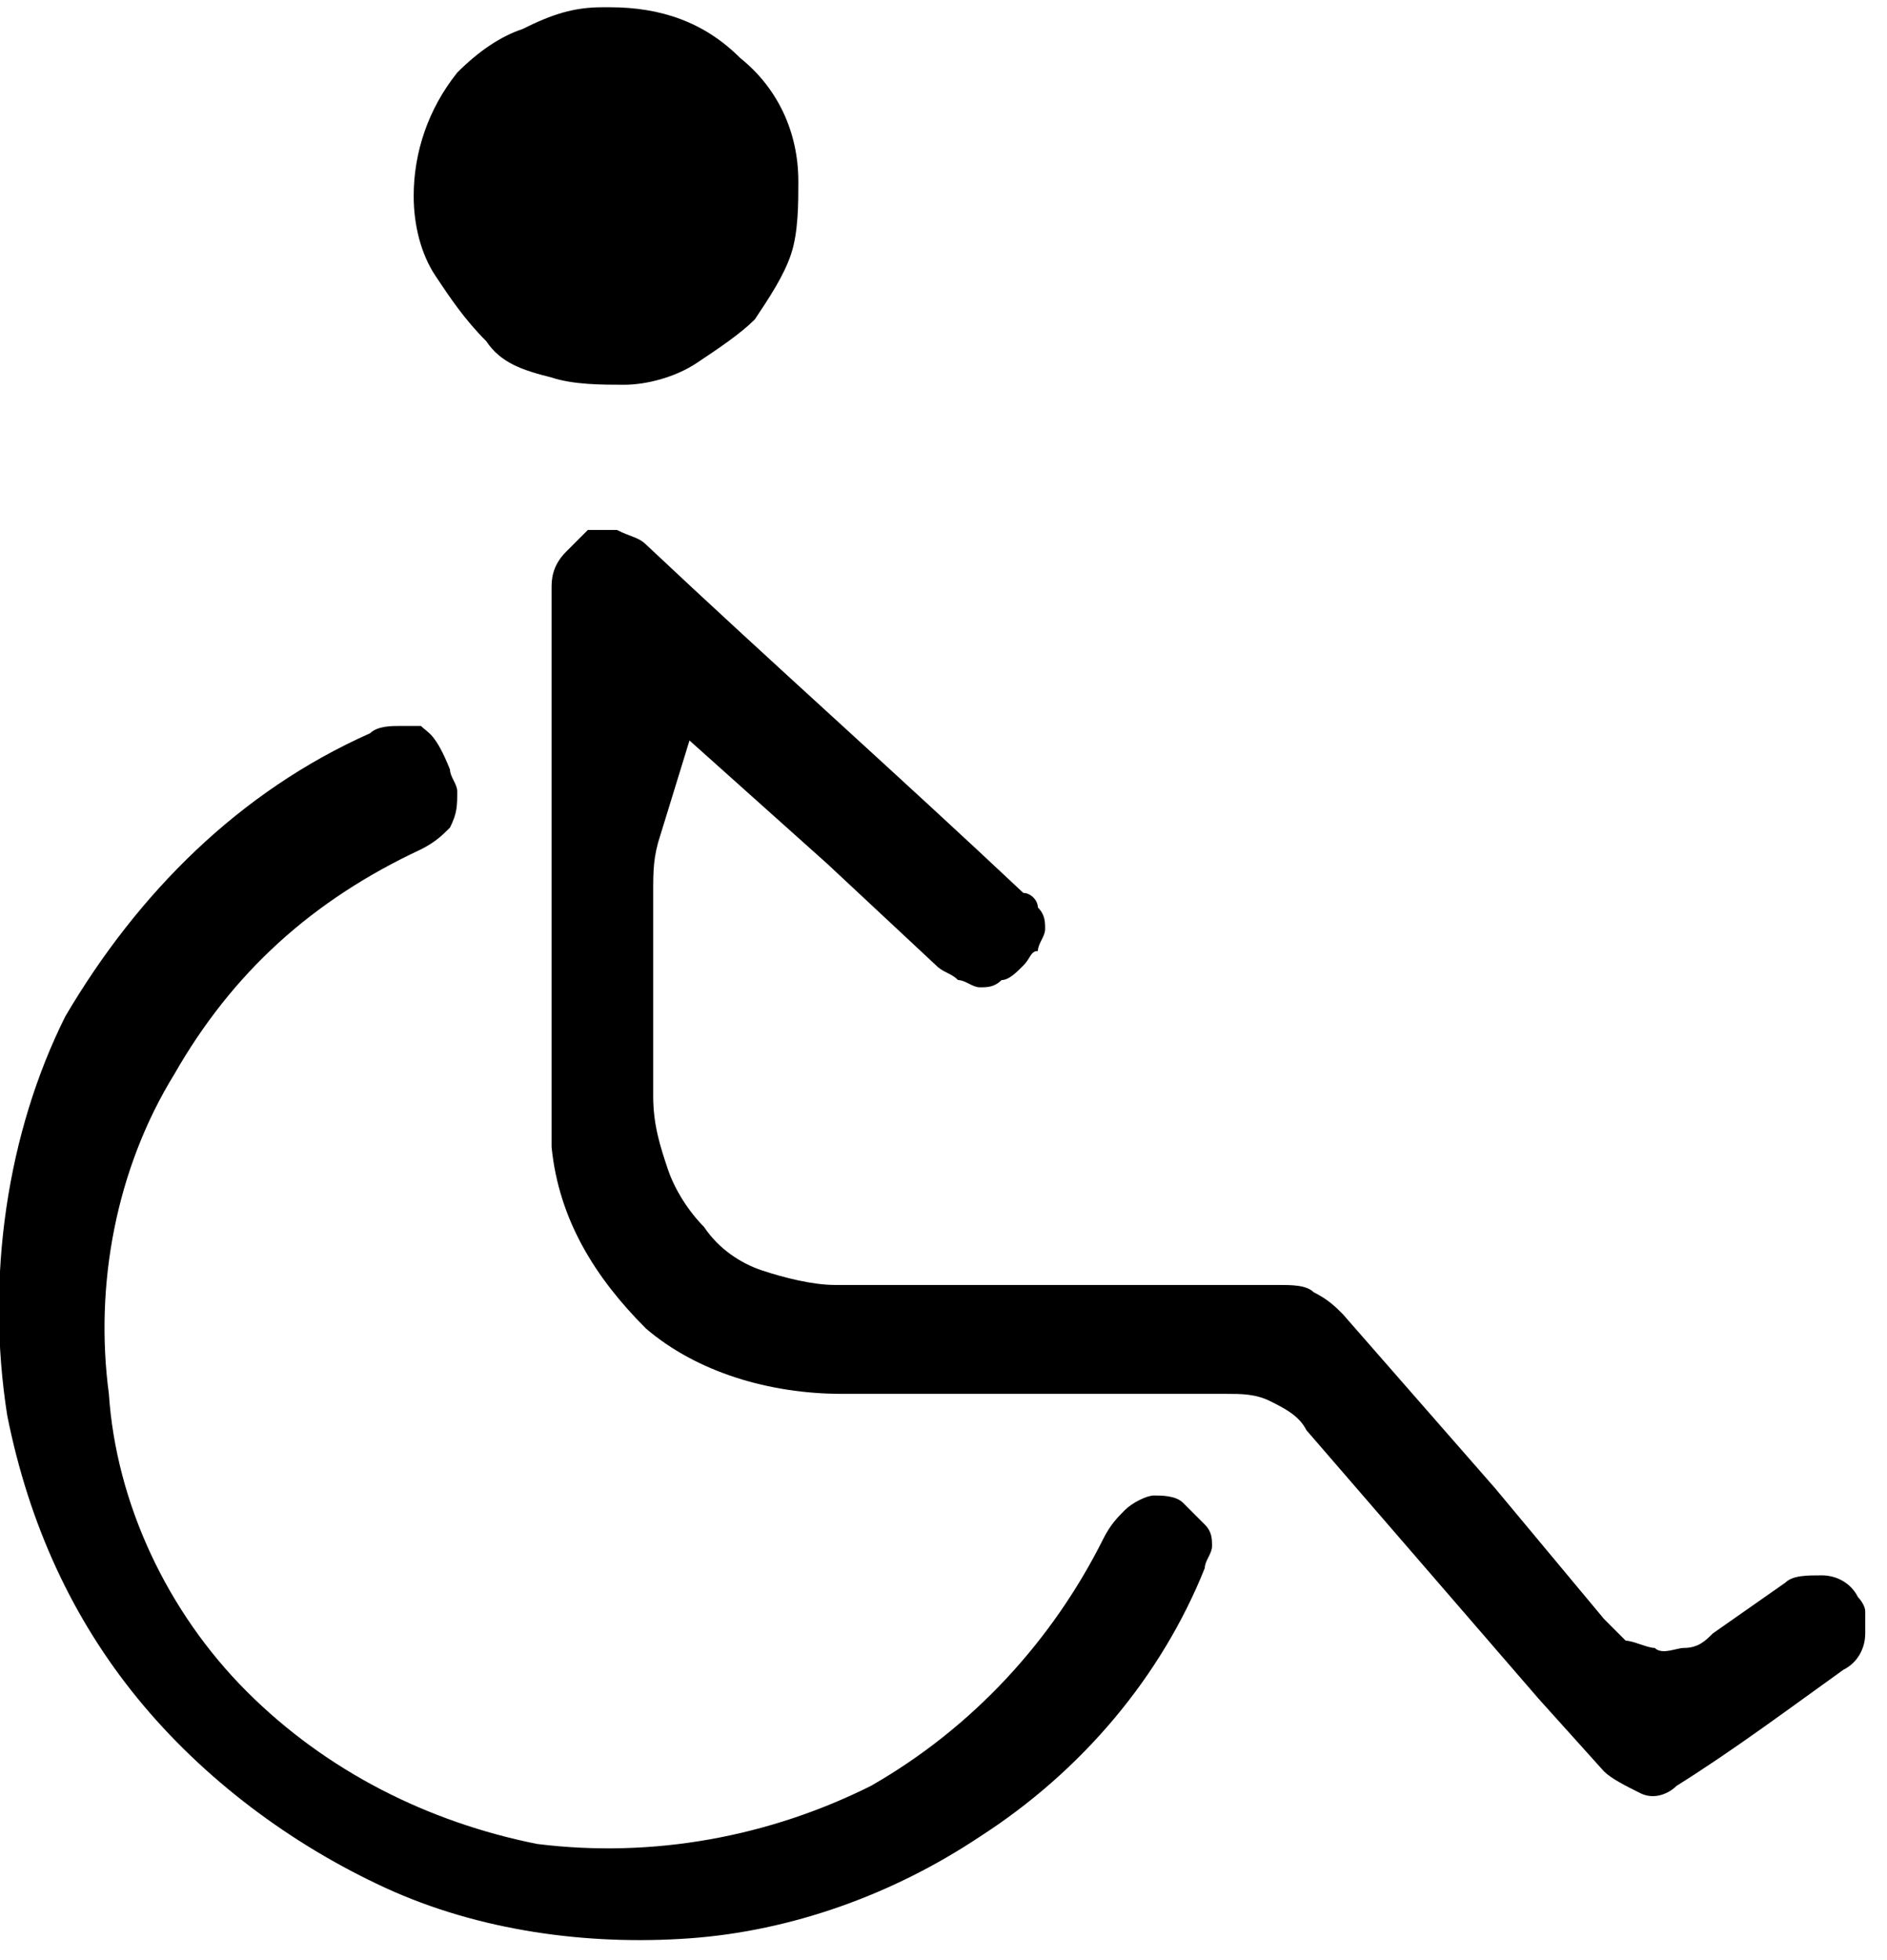
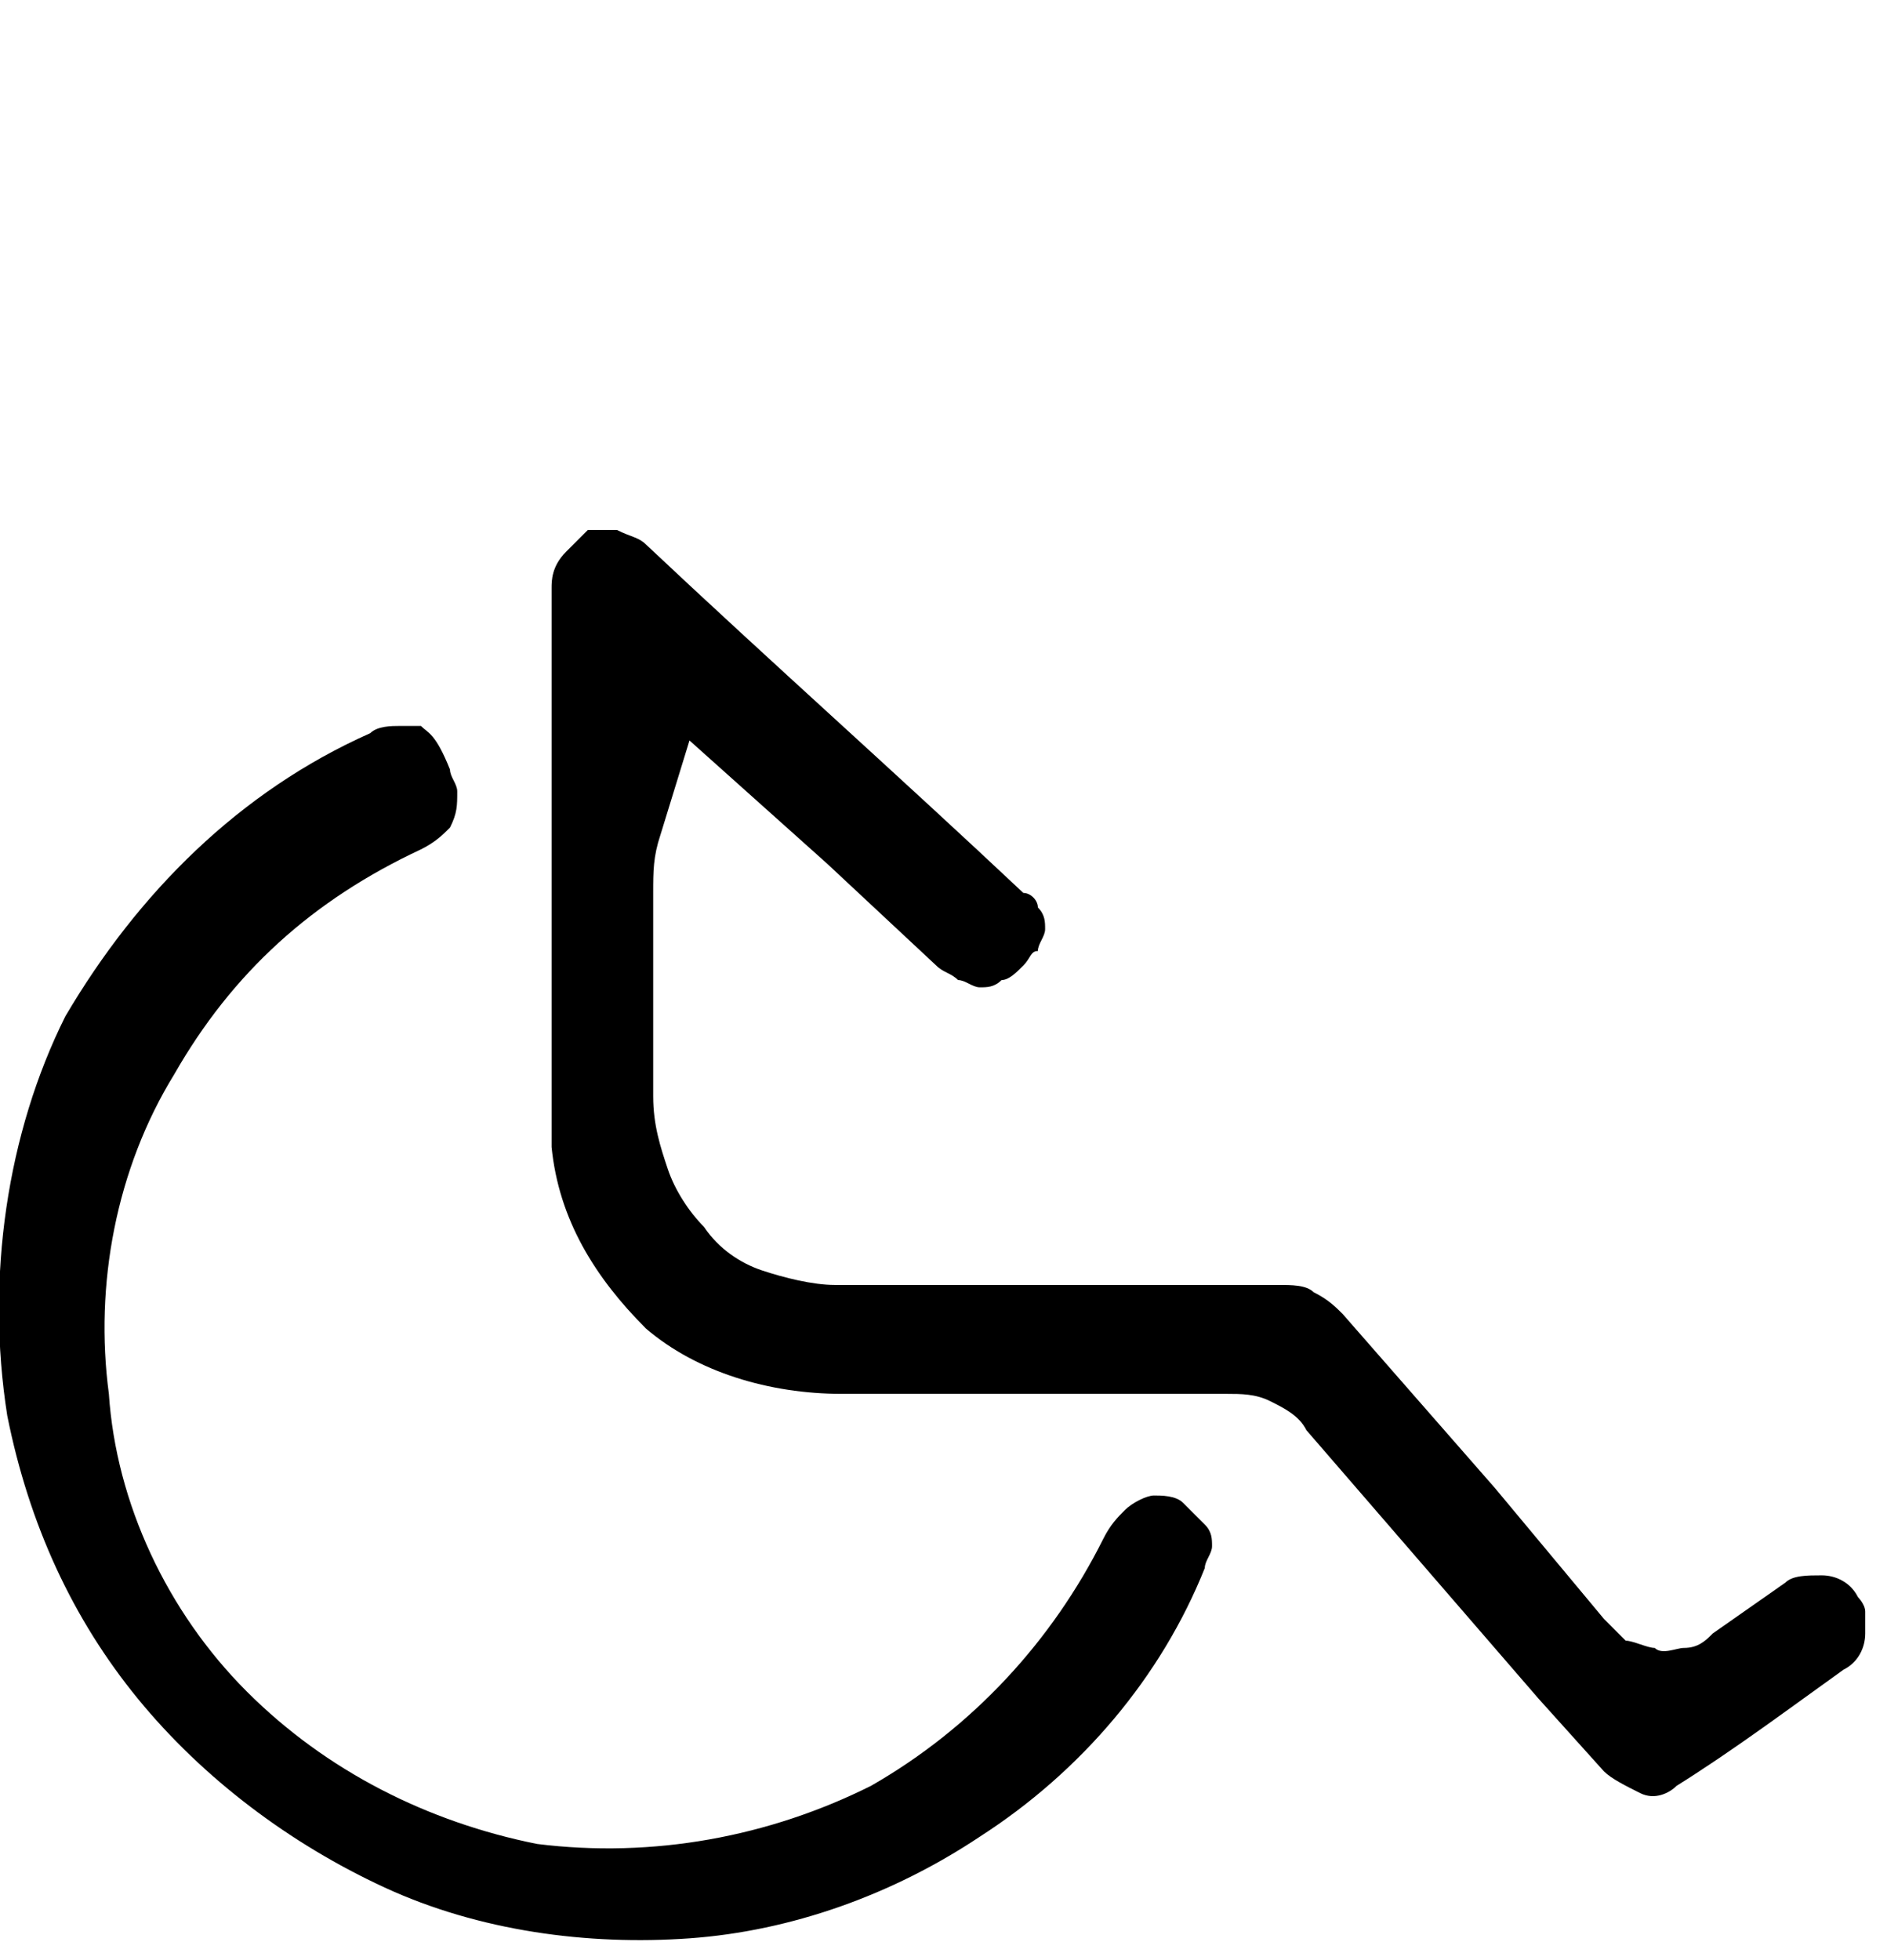
<svg xmlns="http://www.w3.org/2000/svg" version="1.1" id="Calque_1" x="0px" y="0px" viewBox="0 0 26 27" style="enable-background:new 0 0 26 27;" xml:space="preserve">
  <path d="M21.2,23.4l0.9,1c0.1,0.1,0.3,0.2,0.5,0.3s0.4,0,0.5-0.1c0.8-0.5,1.6-1.1,2.3-1.6c0.2-0.1,0.3-0.3,0.3-0.5  c0-0.1,0-0.2,0-0.3c0-0.1-0.1-0.2-0.1-0.2c-0.1-0.2-0.3-0.3-0.5-0.3c-0.2,0-0.4,0-0.5,0.1l-1,0.7c-0.1,0.1-0.2,0.2-0.4,0.2  c-0.1,0-0.3,0.1-0.4,0c-0.1,0-0.3-0.1-0.4-0.1c-0.1-0.1-0.2-0.2-0.3-0.3l-1.5-1.8l-2.1-2.4c-0.1-0.1-0.2-0.2-0.4-0.3  c-0.1-0.1-0.3-0.1-0.5-0.1h-2.2c-1.3,0-2.6,0-3.9,0c-0.3,0-0.7-0.1-1-0.2c-0.3-0.1-0.6-0.3-0.8-0.6c-0.2-0.2-0.4-0.5-0.5-0.8  c-0.1-0.3-0.2-0.6-0.2-1c0-0.6,0-1.1,0-1.7v-1.1c0-0.3,0-0.5,0.1-0.8l0.4-1.3l1.9,1.7l1.5,1.4c0.1,0.1,0.2,0.1,0.3,0.2  c0.1,0,0.2,0.1,0.3,0.1c0.1,0,0.2,0,0.3-0.1c0.1,0,0.2-0.1,0.3-0.2c0.1-0.1,0.1-0.2,0.2-0.2c0-0.1,0.1-0.2,0.1-0.3  c0-0.1,0-0.2-0.1-0.3c0-0.1-0.1-0.2-0.2-0.2c-1.7-1.6-3.5-3.2-5.2-4.8C8.8,7.4,8.7,7.4,8.5,7.3c-0.1,0-0.2,0-0.4,0  C8,7.4,7.9,7.5,7.8,7.6C7.6,7.8,7.6,8,7.6,8.1c0,2.1,0,4.3,0,6.4v0.8c0,0.2,0,0.3,0,0.5c0.1,1,0.6,1.8,1.3,2.5  c0.7,0.6,1.7,0.9,2.7,0.9h5.3c0.2,0,0.4,0,0.6,0.1c0.2,0.1,0.4,0.2,0.5,0.4L21.2,23.4z" />
  <path d="M0.1,19.5C0.4,21,1,22.3,1.9,23.4c0.9,1.1,2.1,2,3.4,2.6c1.3,0.6,2.8,0.8,4.2,0.7c1.4-0.1,2.8-0.6,4-1.4  c1.4-0.9,2.5-2.2,3.1-3.7c0-0.1,0.1-0.2,0.1-0.3c0-0.1,0-0.2-0.1-0.3c-0.1-0.1-0.2-0.2-0.3-0.3c-0.1-0.1-0.3-0.1-0.4-0.1  c-0.1,0-0.3,0.1-0.4,0.2c-0.1,0.1-0.2,0.2-0.3,0.4c-0.7,1.4-1.8,2.6-3.2,3.4c-1.4,0.7-3,1-4.6,0.8c-1.5-0.3-2.9-1-4-2.1  c-1.1-1.1-1.8-2.6-1.9-4.1c-0.2-1.5,0.1-3.1,0.9-4.4c0.8-1.4,1.9-2.4,3.4-3.1c0.2-0.1,0.3-0.2,0.4-0.3c0.1-0.2,0.1-0.3,0.1-0.5  c0-0.1-0.1-0.2-0.1-0.3C6,10.1,5.9,10.1,5.8,10C5.7,10,5.6,10,5.5,10c-0.1,0-0.3,0-0.4,0.1c-1.8,0.8-3.2,2.2-4.2,3.9  C0.1,15.6-0.2,17.6,0.1,19.5z" />
-   <path d="M5.7,2.7c0,0.4,0.1,0.8,0.3,1.1c0.2,0.3,0.4,0.6,0.7,0.9C6.9,5,7.2,5.1,7.6,5.2c0.3,0.1,0.7,0.1,1,0.1c0.3,0,0.7-0.1,1-0.3  c0.3-0.2,0.6-0.4,0.8-0.6c0.2-0.3,0.4-0.6,0.5-0.9C11,3.2,11,2.8,11,2.5c0-0.7-0.3-1.3-0.8-1.7C9.7,0.3,9.1,0.1,8.4,0.1H8.3  c-0.4,0-0.7,0.1-1.1,0.3C6.9,0.5,6.6,0.7,6.3,1C5.9,1.5,5.7,2.1,5.7,2.7z" />
</svg>